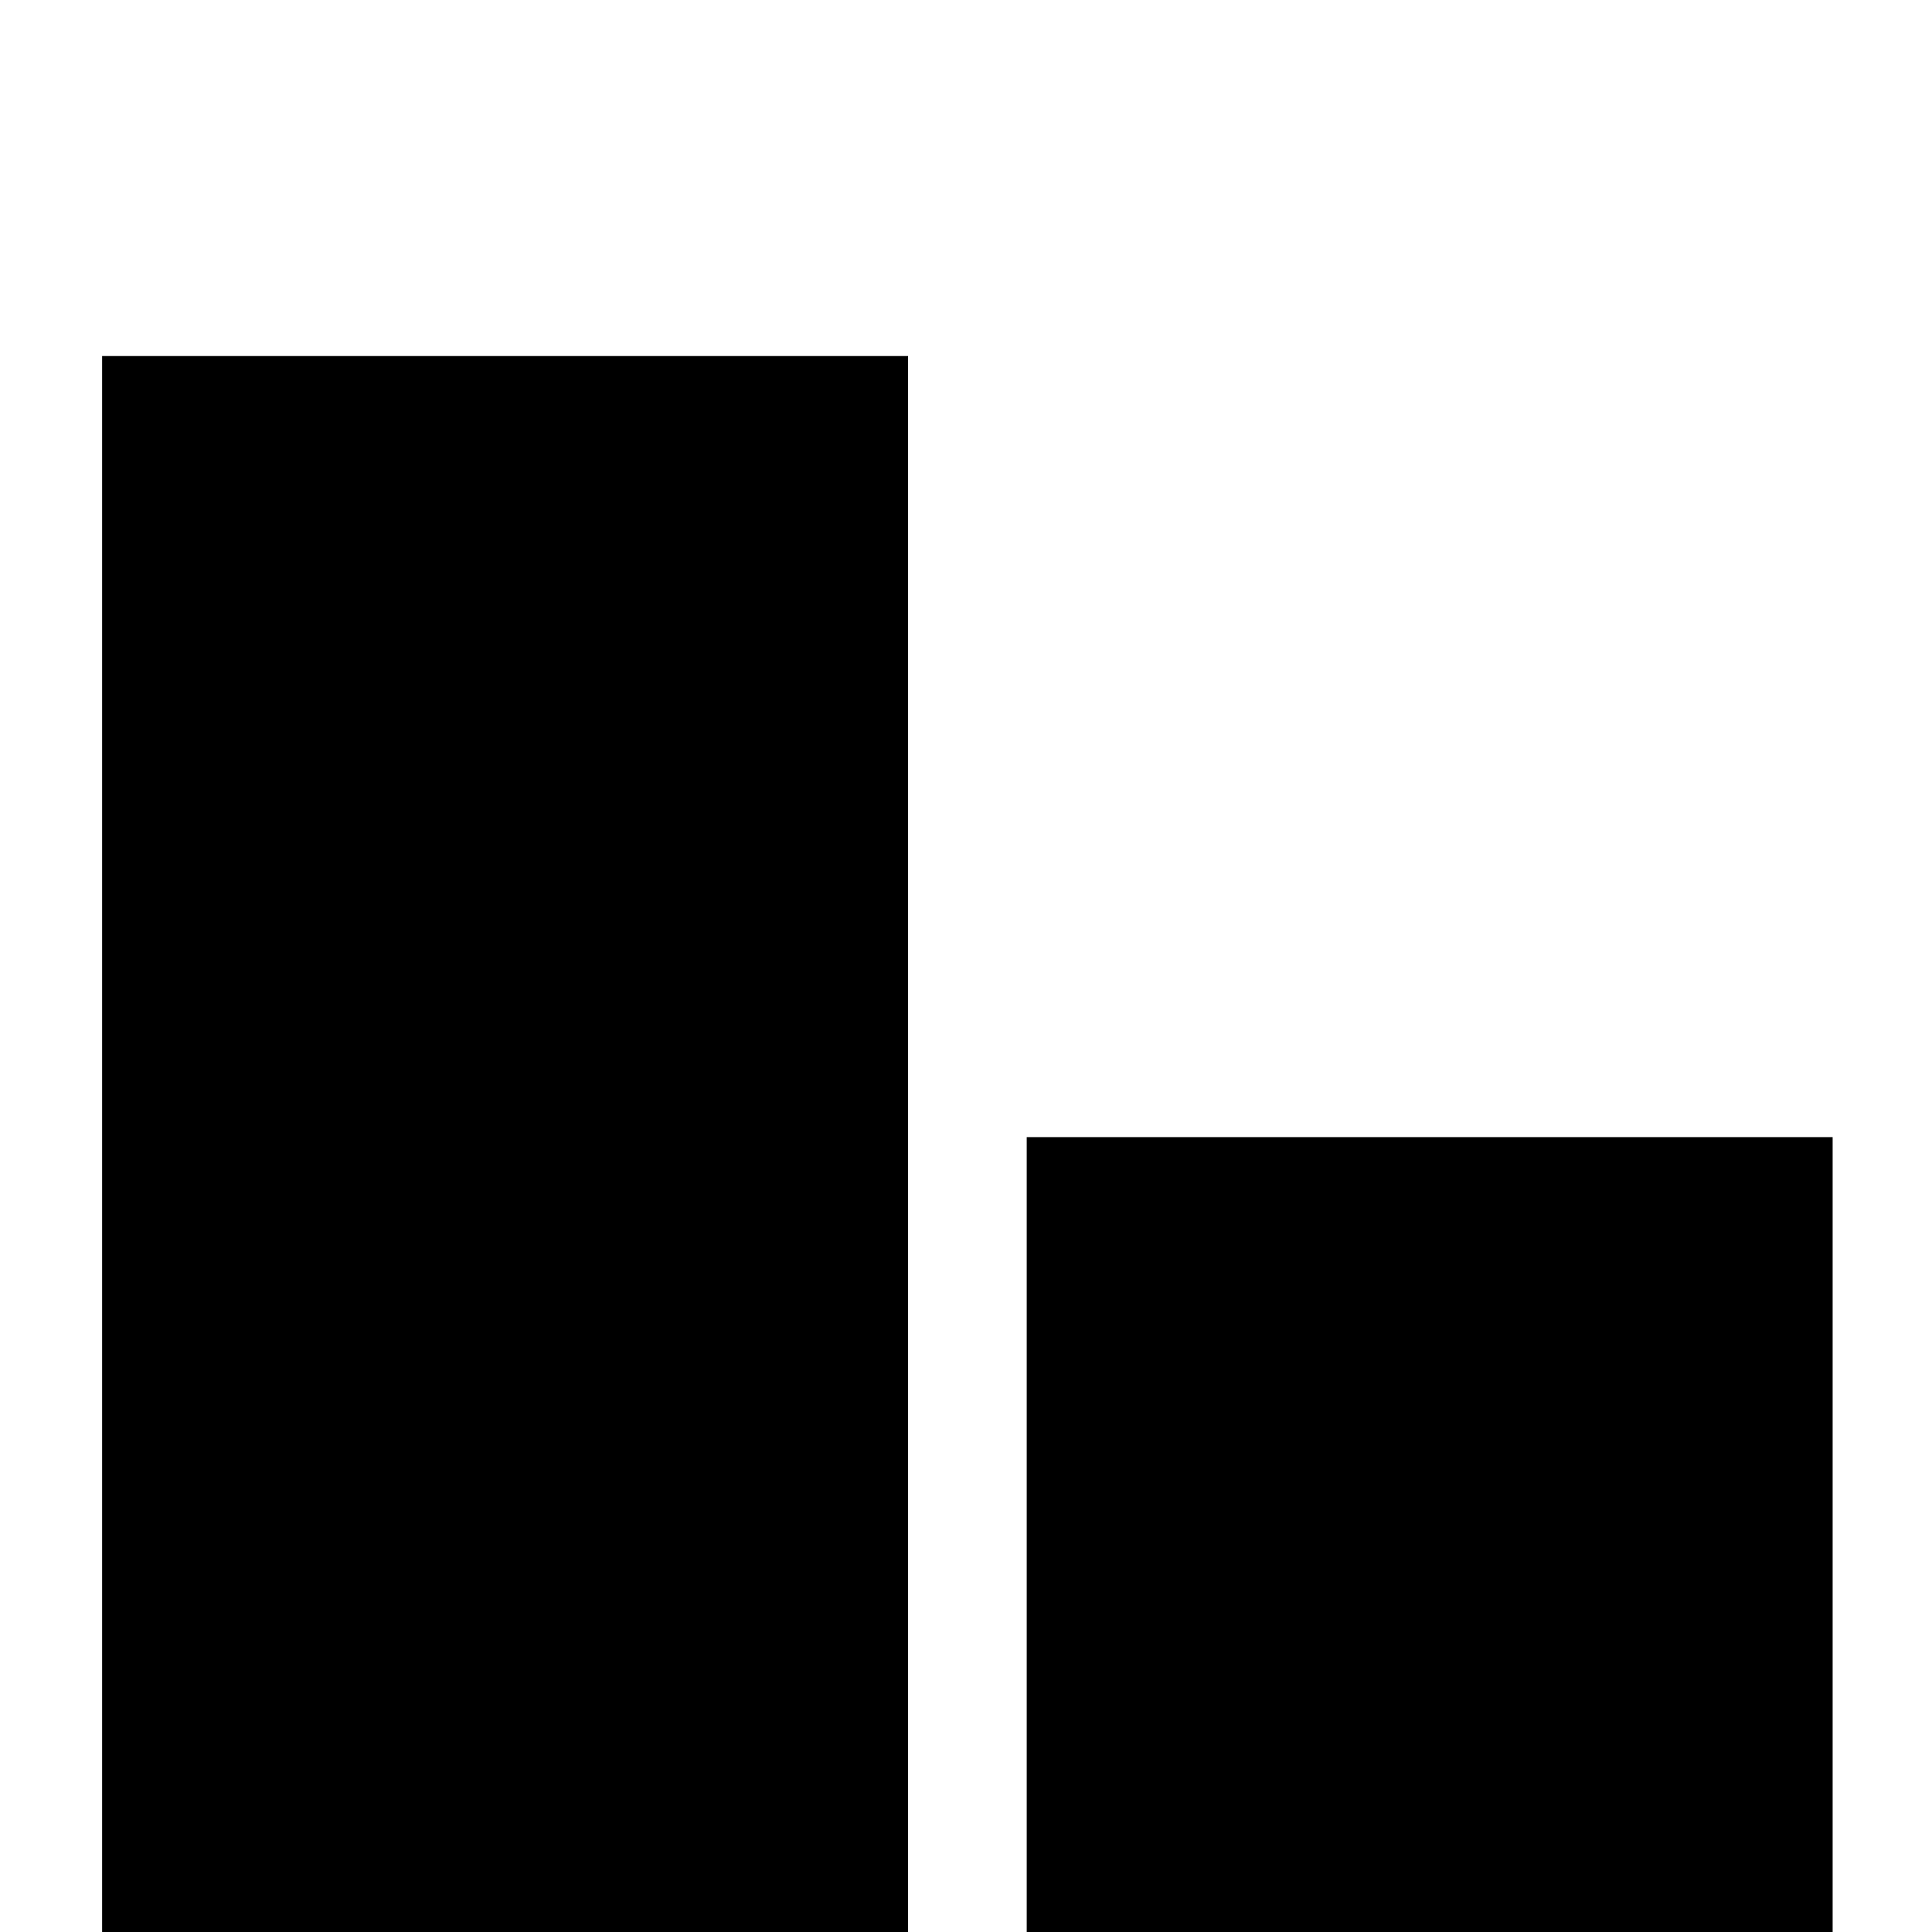
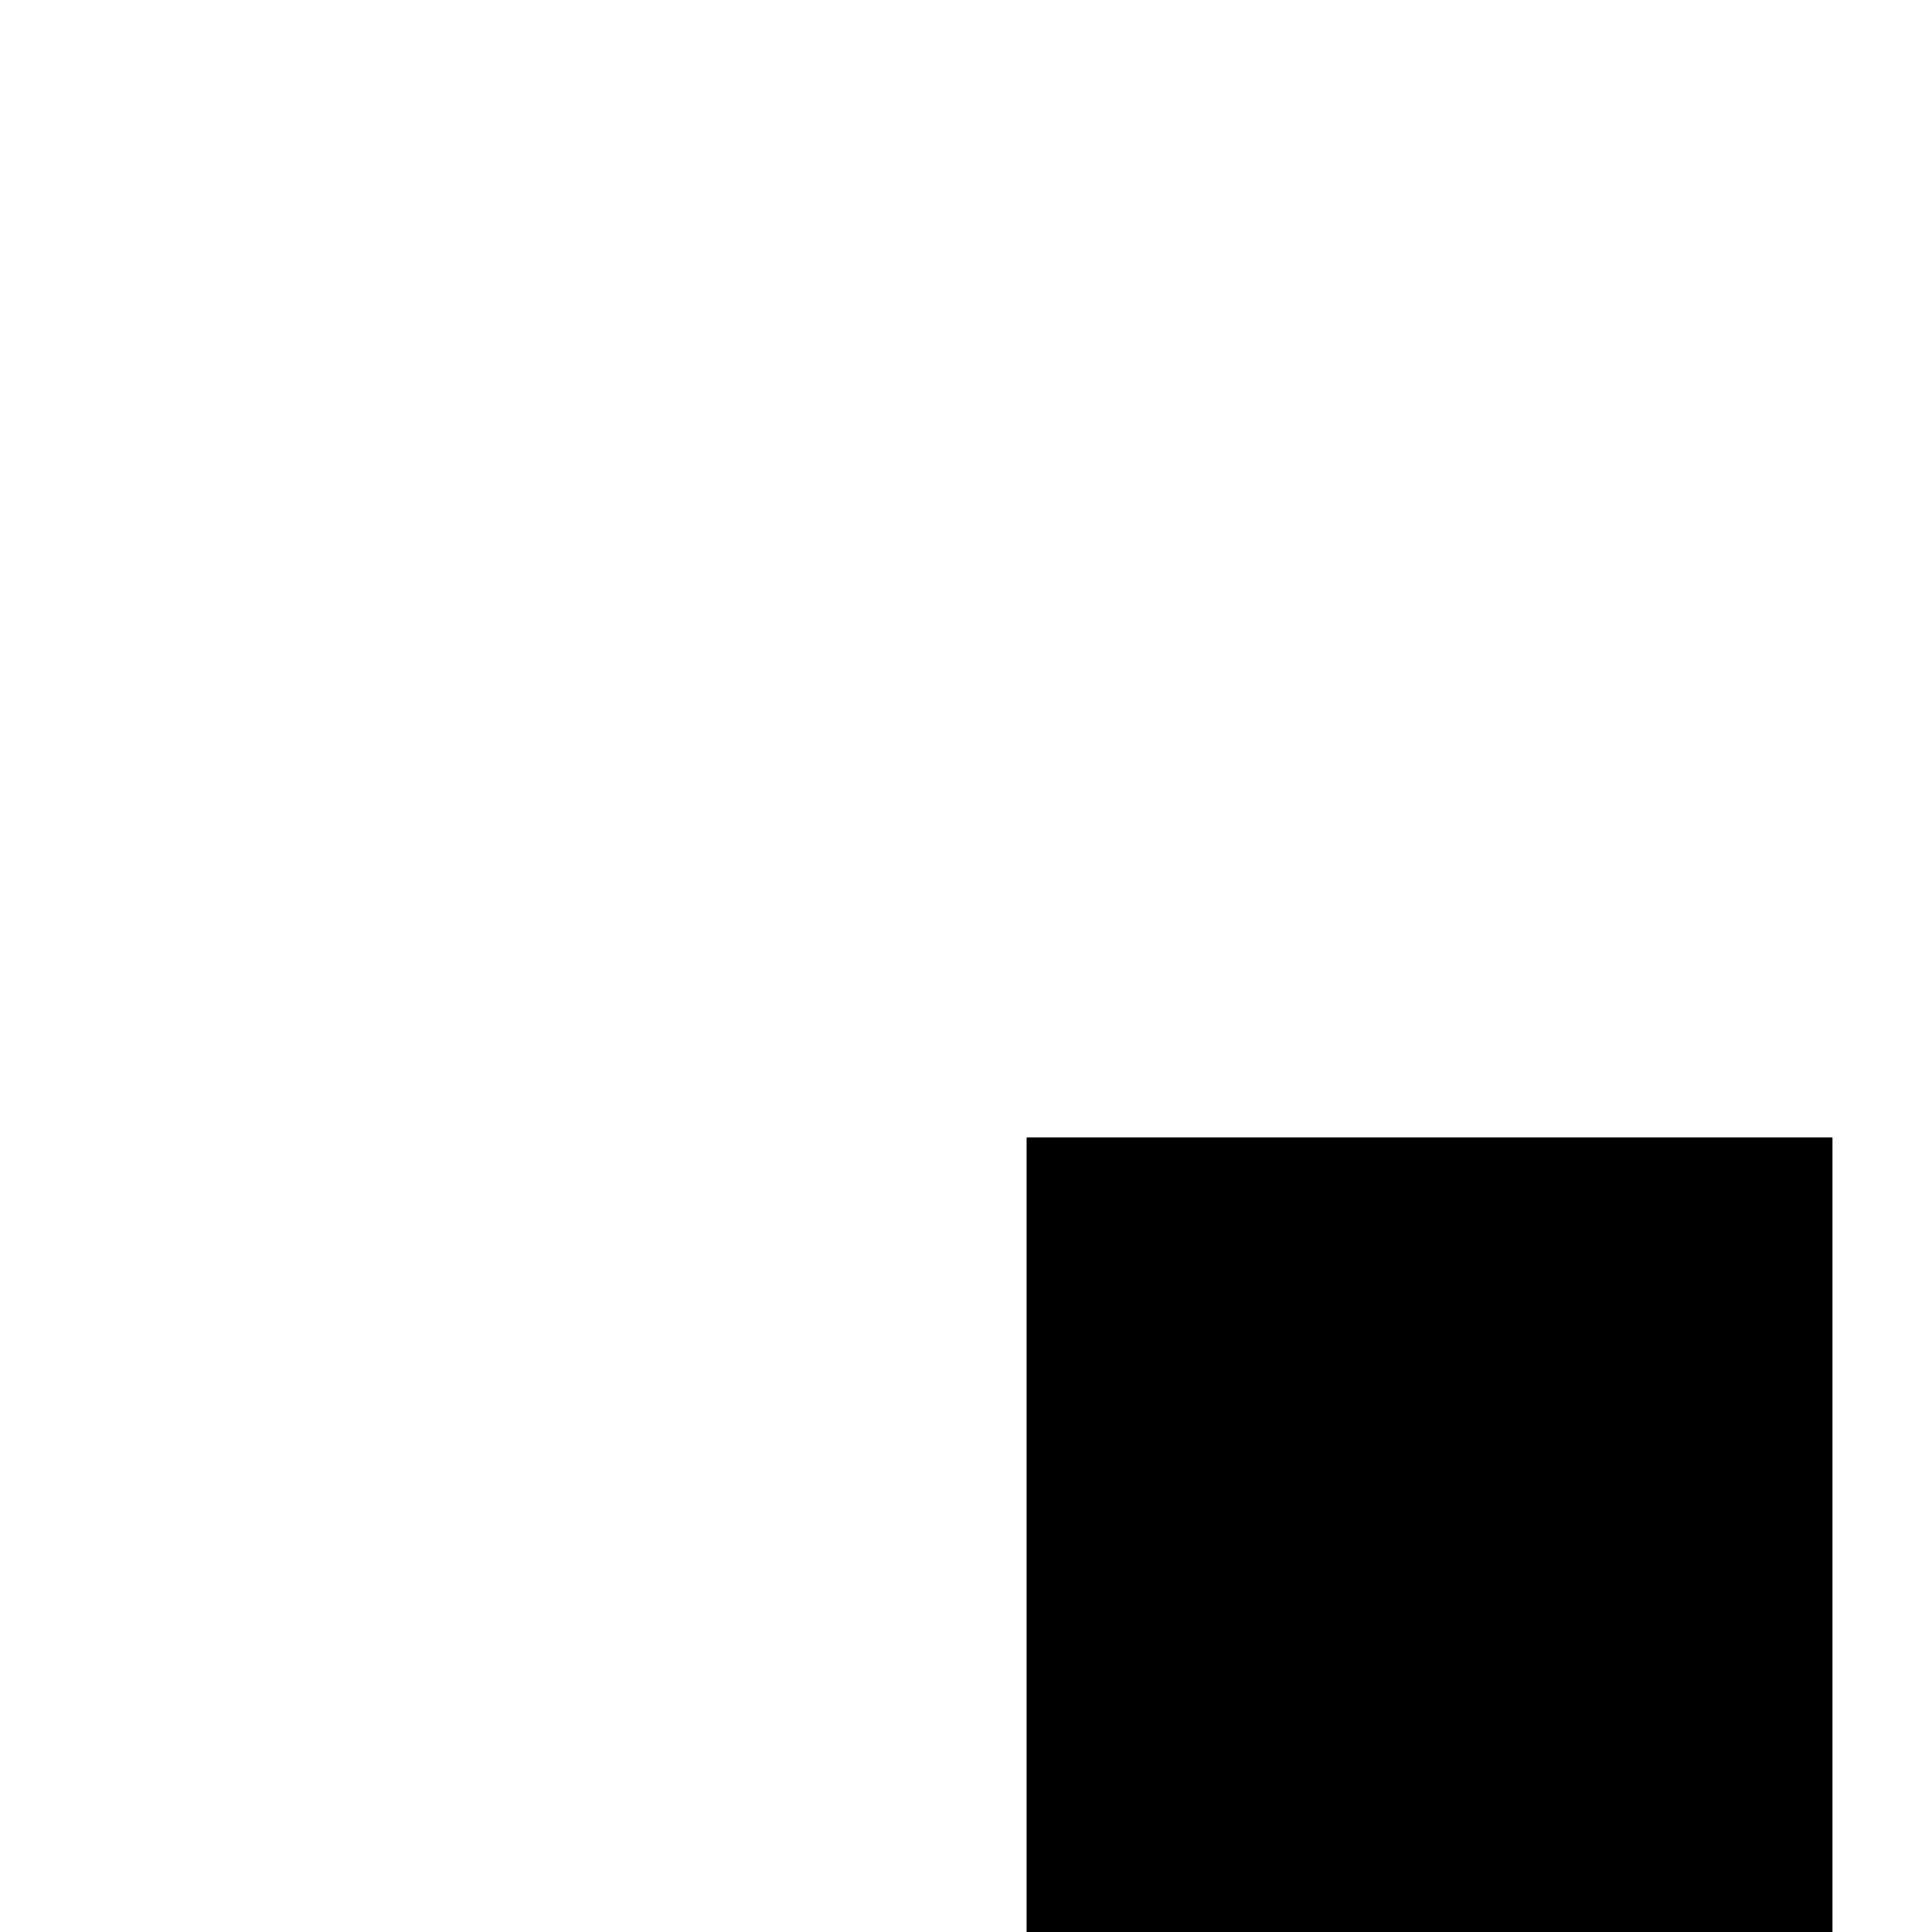
<svg xmlns="http://www.w3.org/2000/svg" version="1.0" width="700pt" height="700pt" viewBox="0 0 700 700" preserveAspectRatio="xMidYMid meet">
  <g transform="translate(0,700) scale(0.1,-0.1)" fill="#000000" stroke="none">
-     <path d="M370 2855 l0 -2855 1460 0 1460 0 0 2855 0 2855 -1460 0 -1460 0 0 -2855z" />
    <path d="M3720 1440 l0 -1440 1460 0 1460 0 0 1440 0 1440 -1460 0 -1460 0 0 -1440z" />
  </g>
</svg>